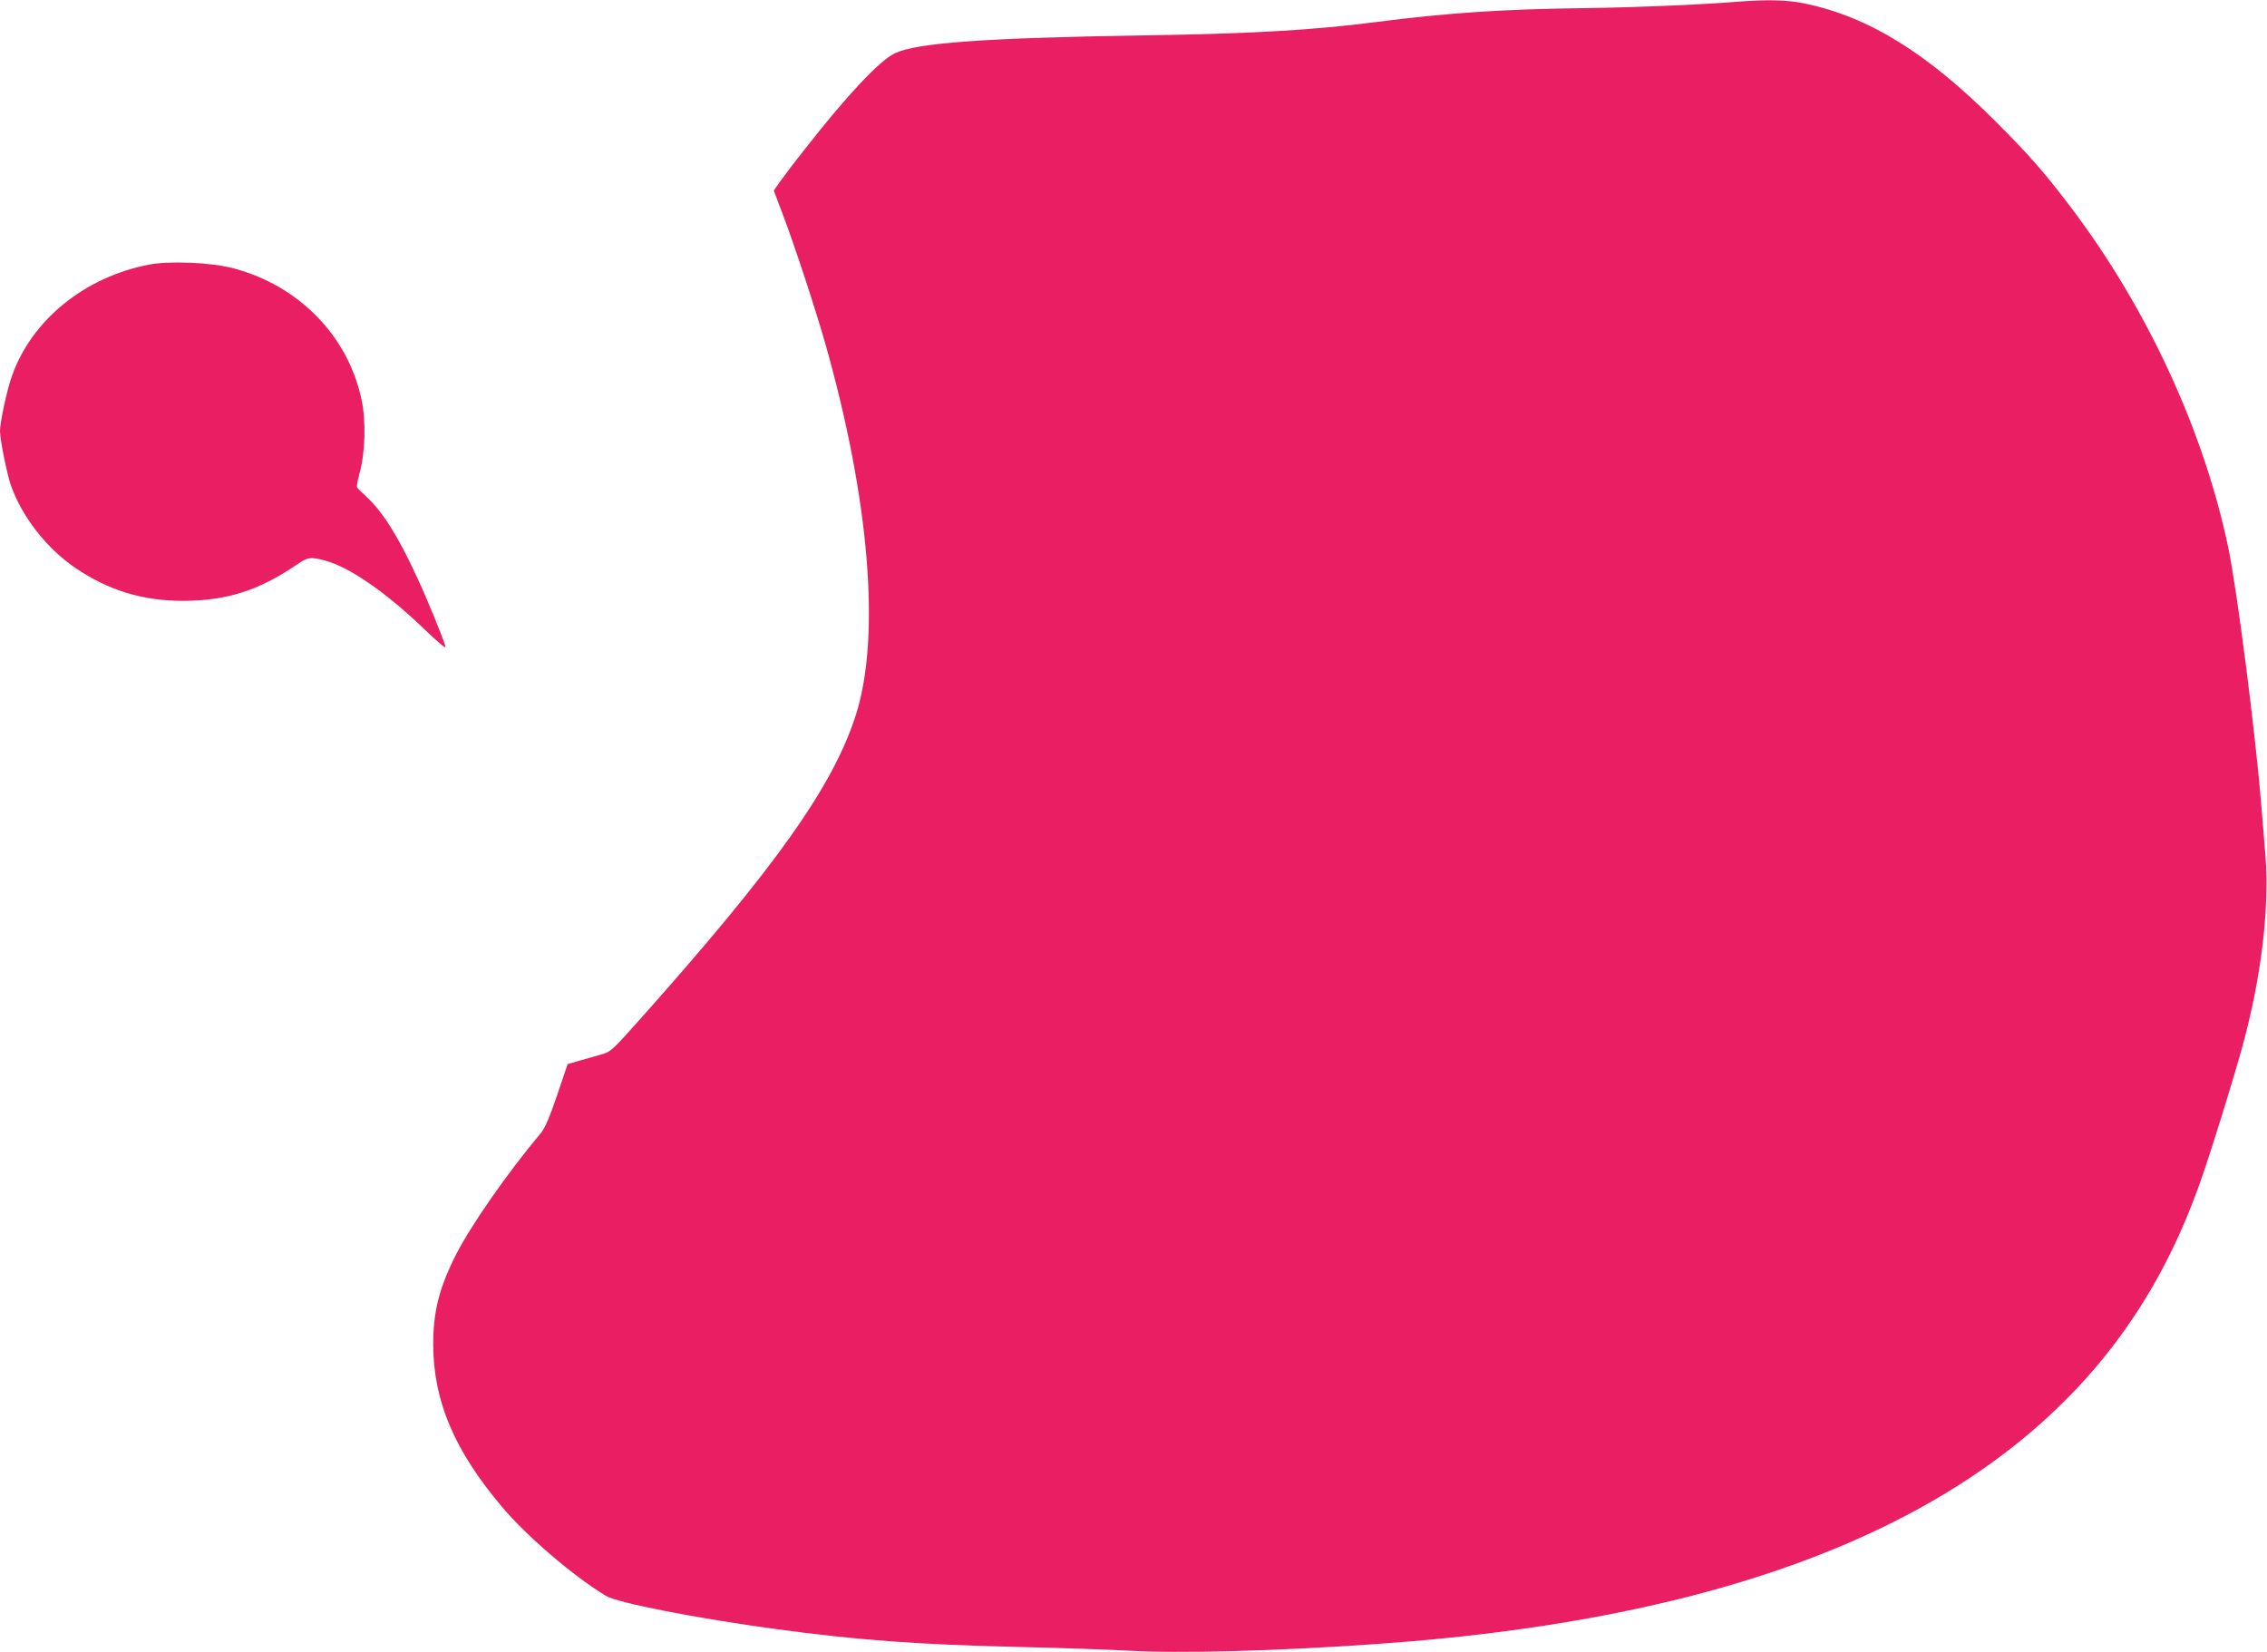
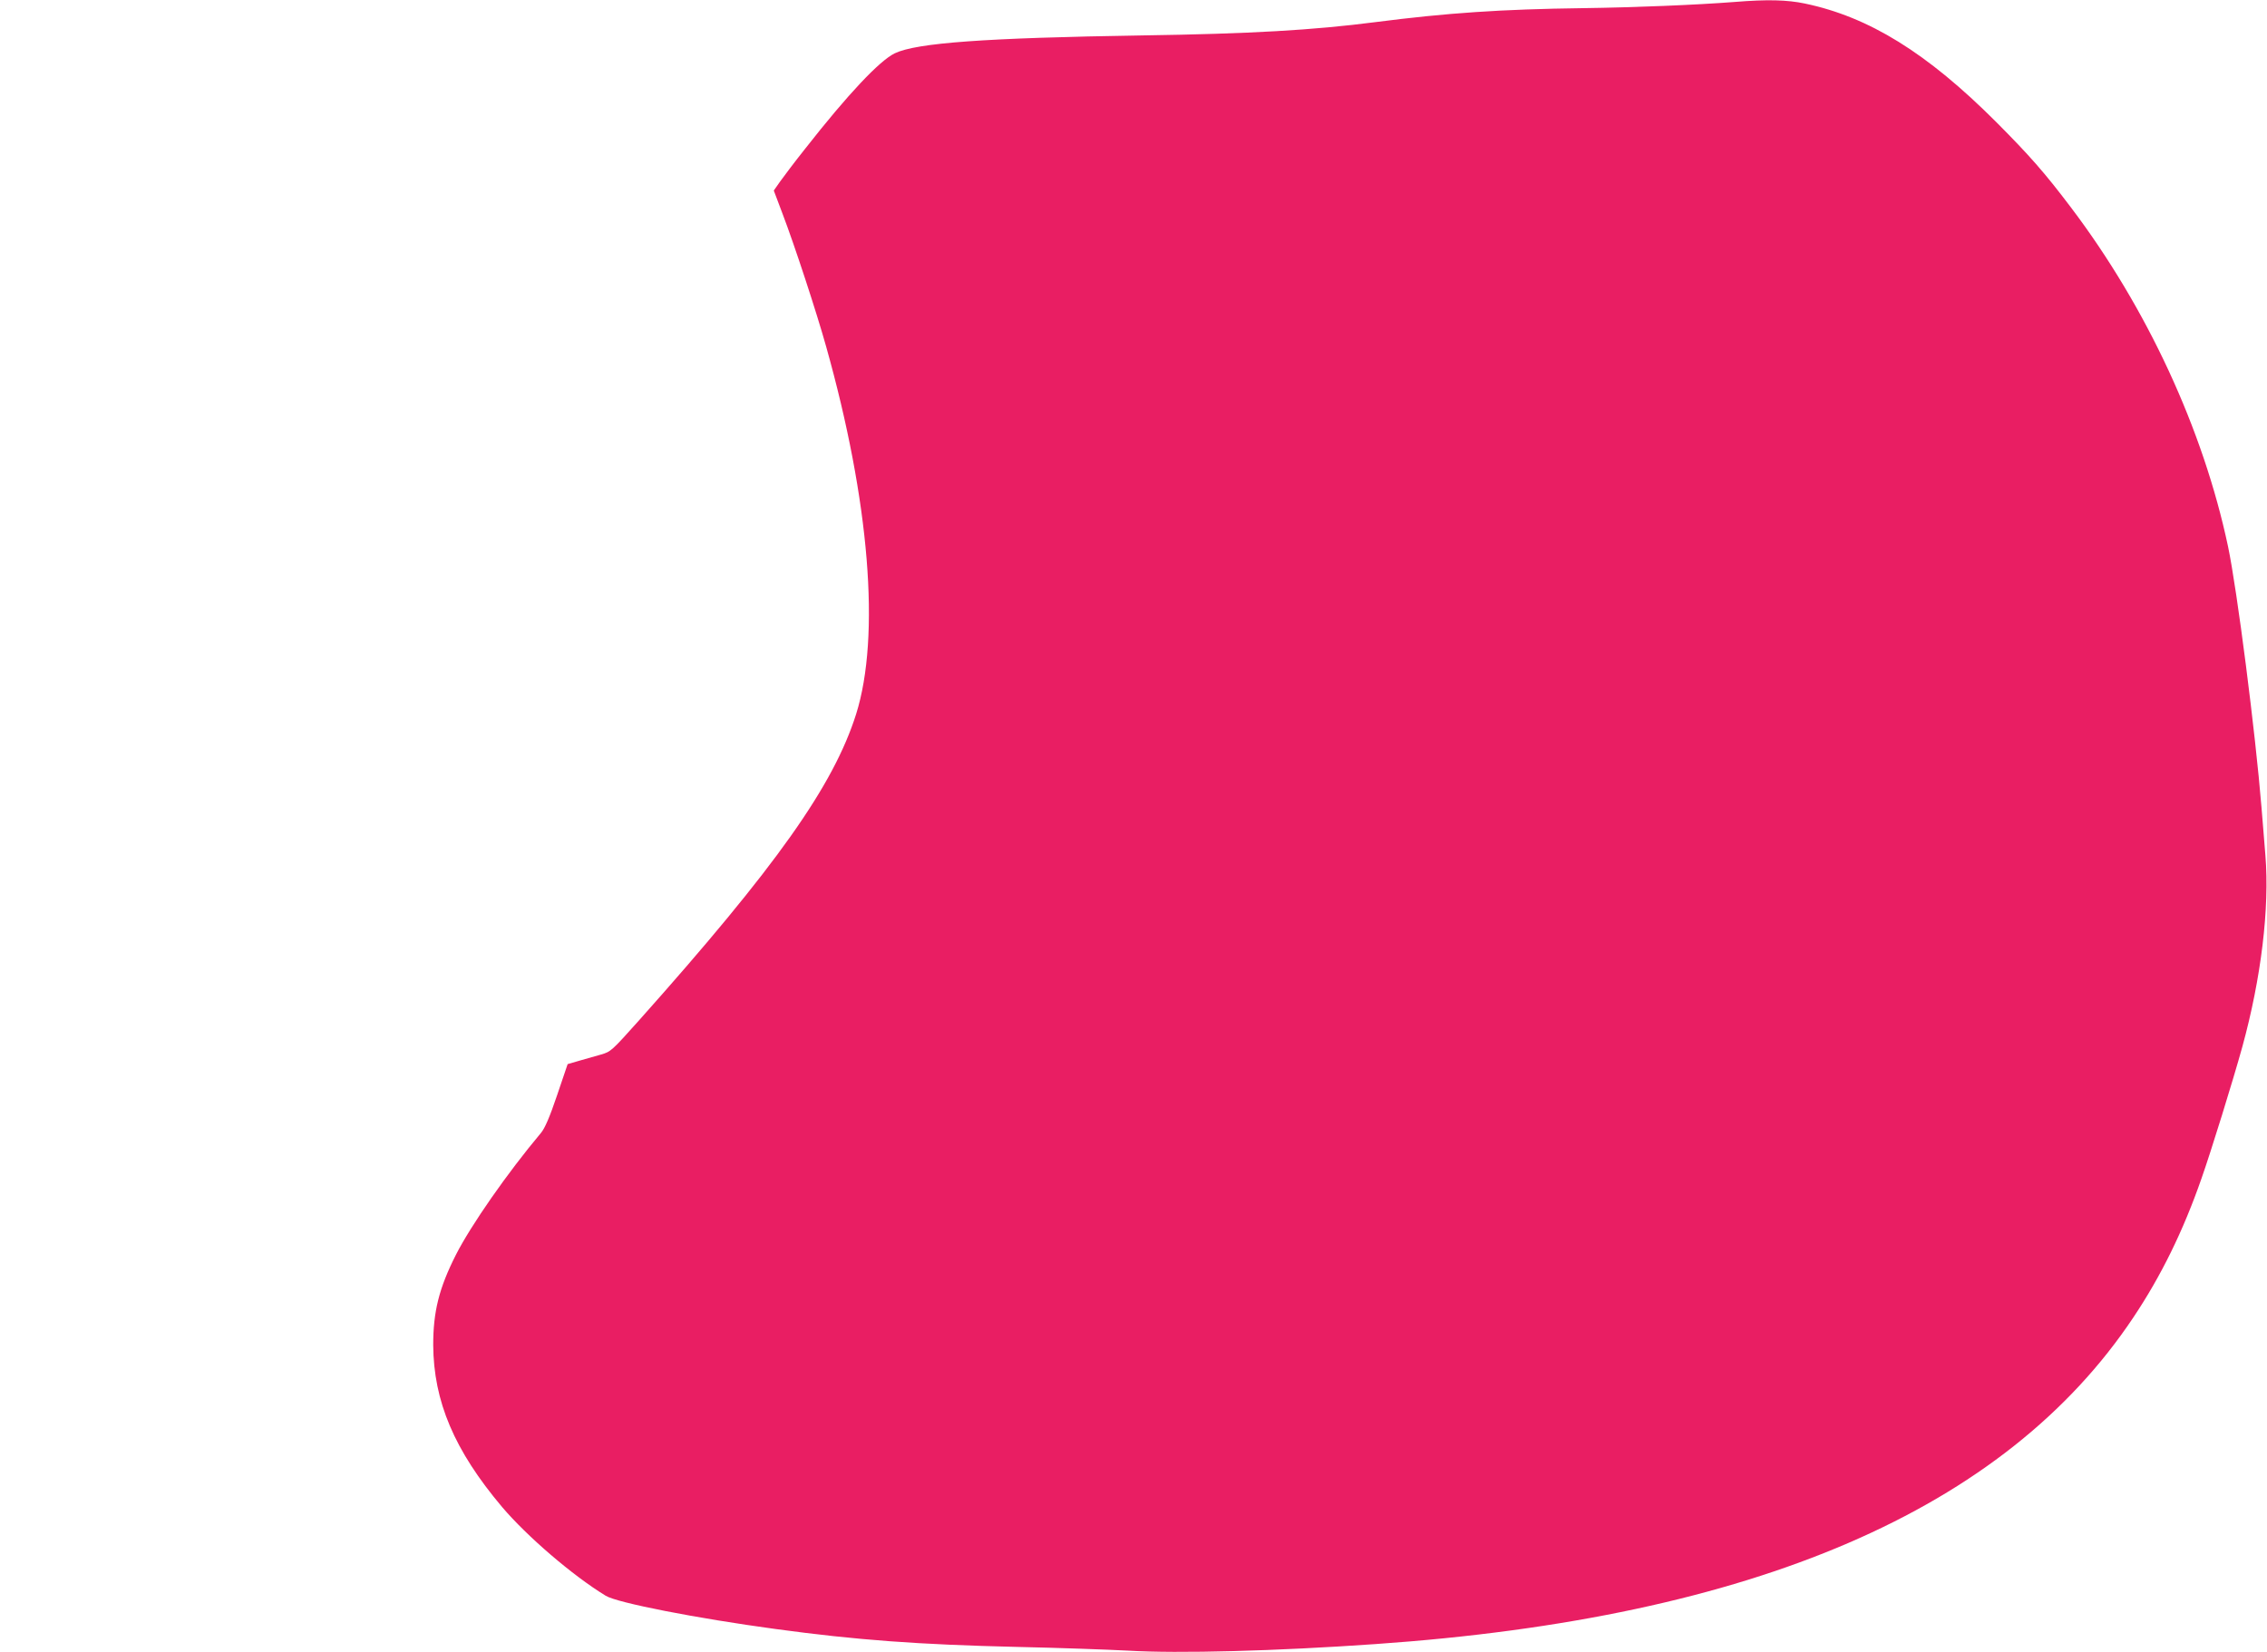
<svg xmlns="http://www.w3.org/2000/svg" version="1.0" width="1280pt" height="933pt" viewBox="0 0 1280 933" preserveAspectRatio="xMidYMid meet">
  <g transform="translate(0,933) scale(0.1,-0.1)" fill="#e91e63" stroke="none">
    <path d="M9795 9319 c-220 -17 -566 -31 -855 -35 -464 -6 -770 -27 -1175 -79 -348 -45 -706 -66 -1315 -75 -891 -14 -1274 -42 -1398 -101 -86 -42 -263 -229 -506 -539 -59 -74 -122 -158 -142 -186 l-35 -50 49 -130 c68 -178 192 -556 246 -749 246 -874 308 -1637 170 -2077 -128 -405 -451 -861 -1226 -1730 -154 -172 -159 -177 -215 -193 -32 -9 -87 -25 -123 -35 l-65 -19 -60 -177 c-42 -124 -69 -186 -91 -212 -188 -224 -394 -519 -480 -688 -95 -188 -128 -320 -128 -509 2 -318 119 -595 389 -915 141 -166 398 -387 585 -501 64 -40 517 -128 960 -188 456 -62 805 -88 1365 -101 231 -5 512 -15 625 -21 284 -17 840 -2 1395 37 2137 148 3555 758 4280 1844 156 233 282 489 385 785 53 150 178 553 231 745 106 386 154 782 130 1079 -6 80 -16 202 -22 271 -34 420 -138 1232 -189 1474 -140 661 -458 1348 -888 1916 -149 197 -233 292 -421 481 -391 391 -718 593 -1080 669 -100 21 -212 24 -396 9z" />
-     <path d="M843 7836 c-366 -70 -666 -314 -777 -633 -27 -76 -66 -258 -66 -307 0 -47 38 -237 60 -302 62 -180 203 -361 367 -472 188 -127 379 -185 608 -185 244 1 424 58 634 200 70 48 81 50 165 28 137 -36 342 -177 560 -386 88 -84 126 -116 121 -99 -18 59 -102 265 -158 385 -107 233 -194 372 -285 457 -28 26 -53 51 -56 56 -3 5 4 42 15 83 31 114 36 290 11 409 -75 362 -355 649 -728 746 -123 32 -355 42 -471 20z" />
  </g>
</svg>